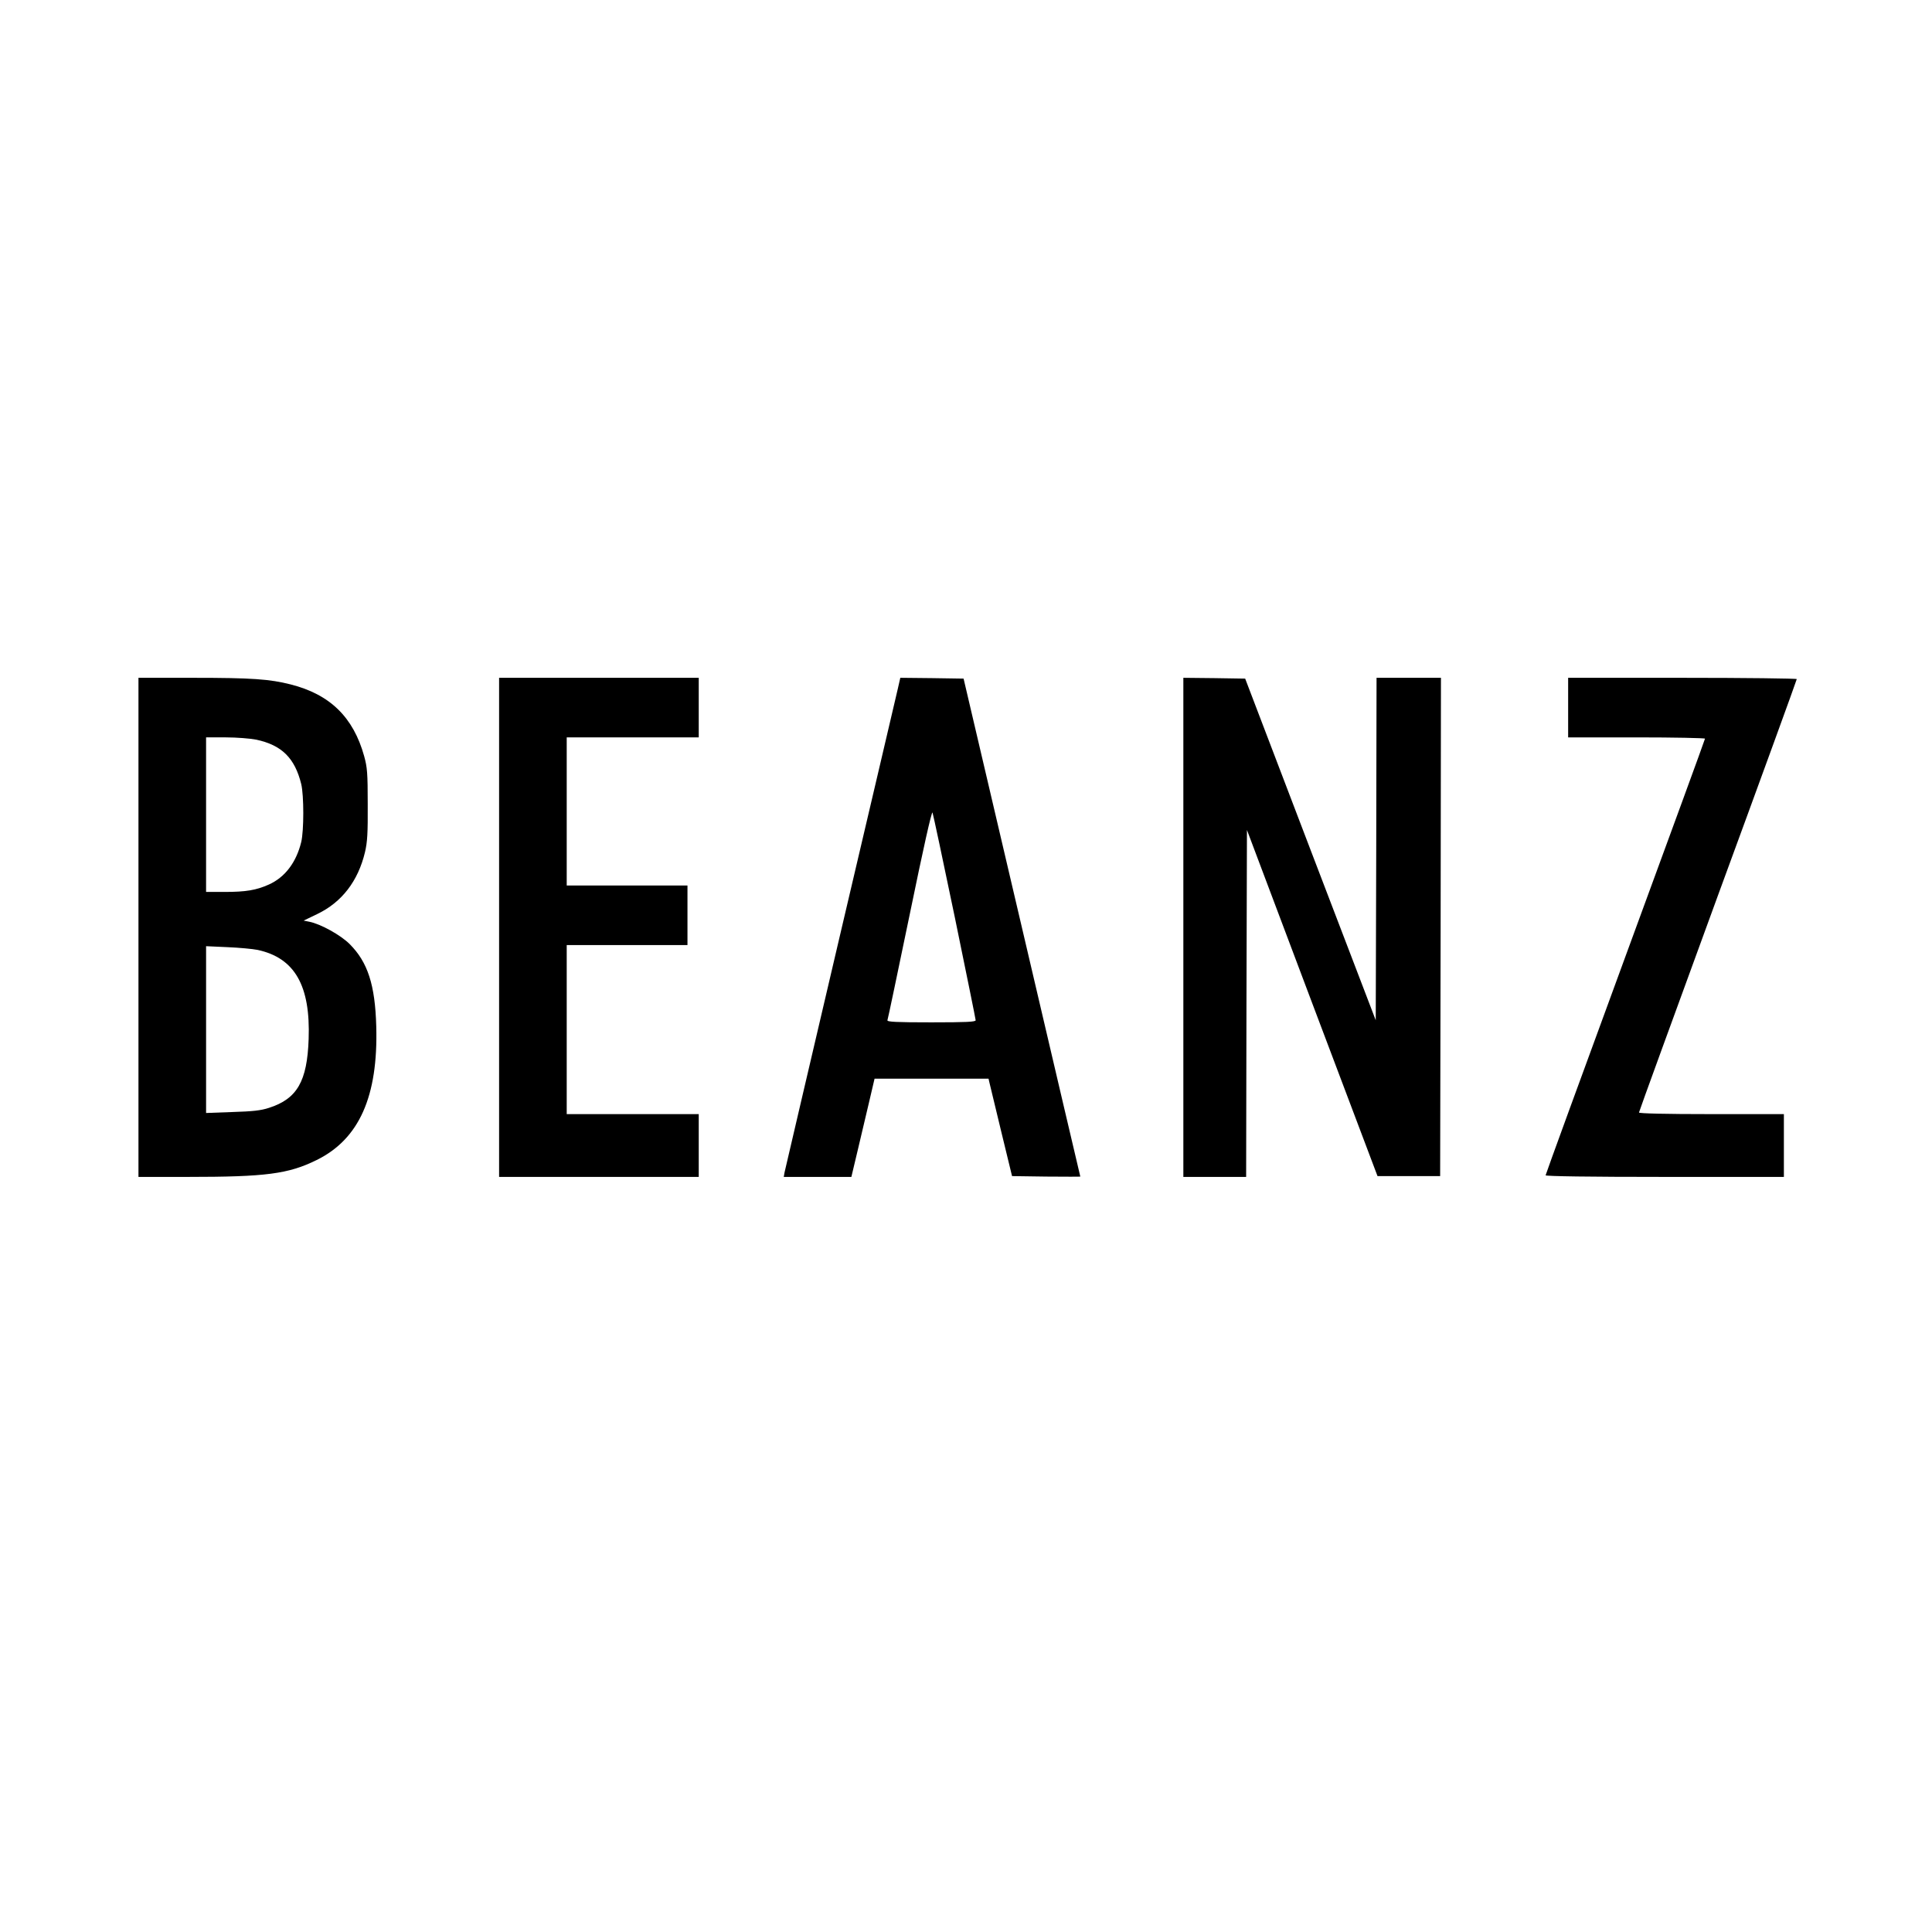
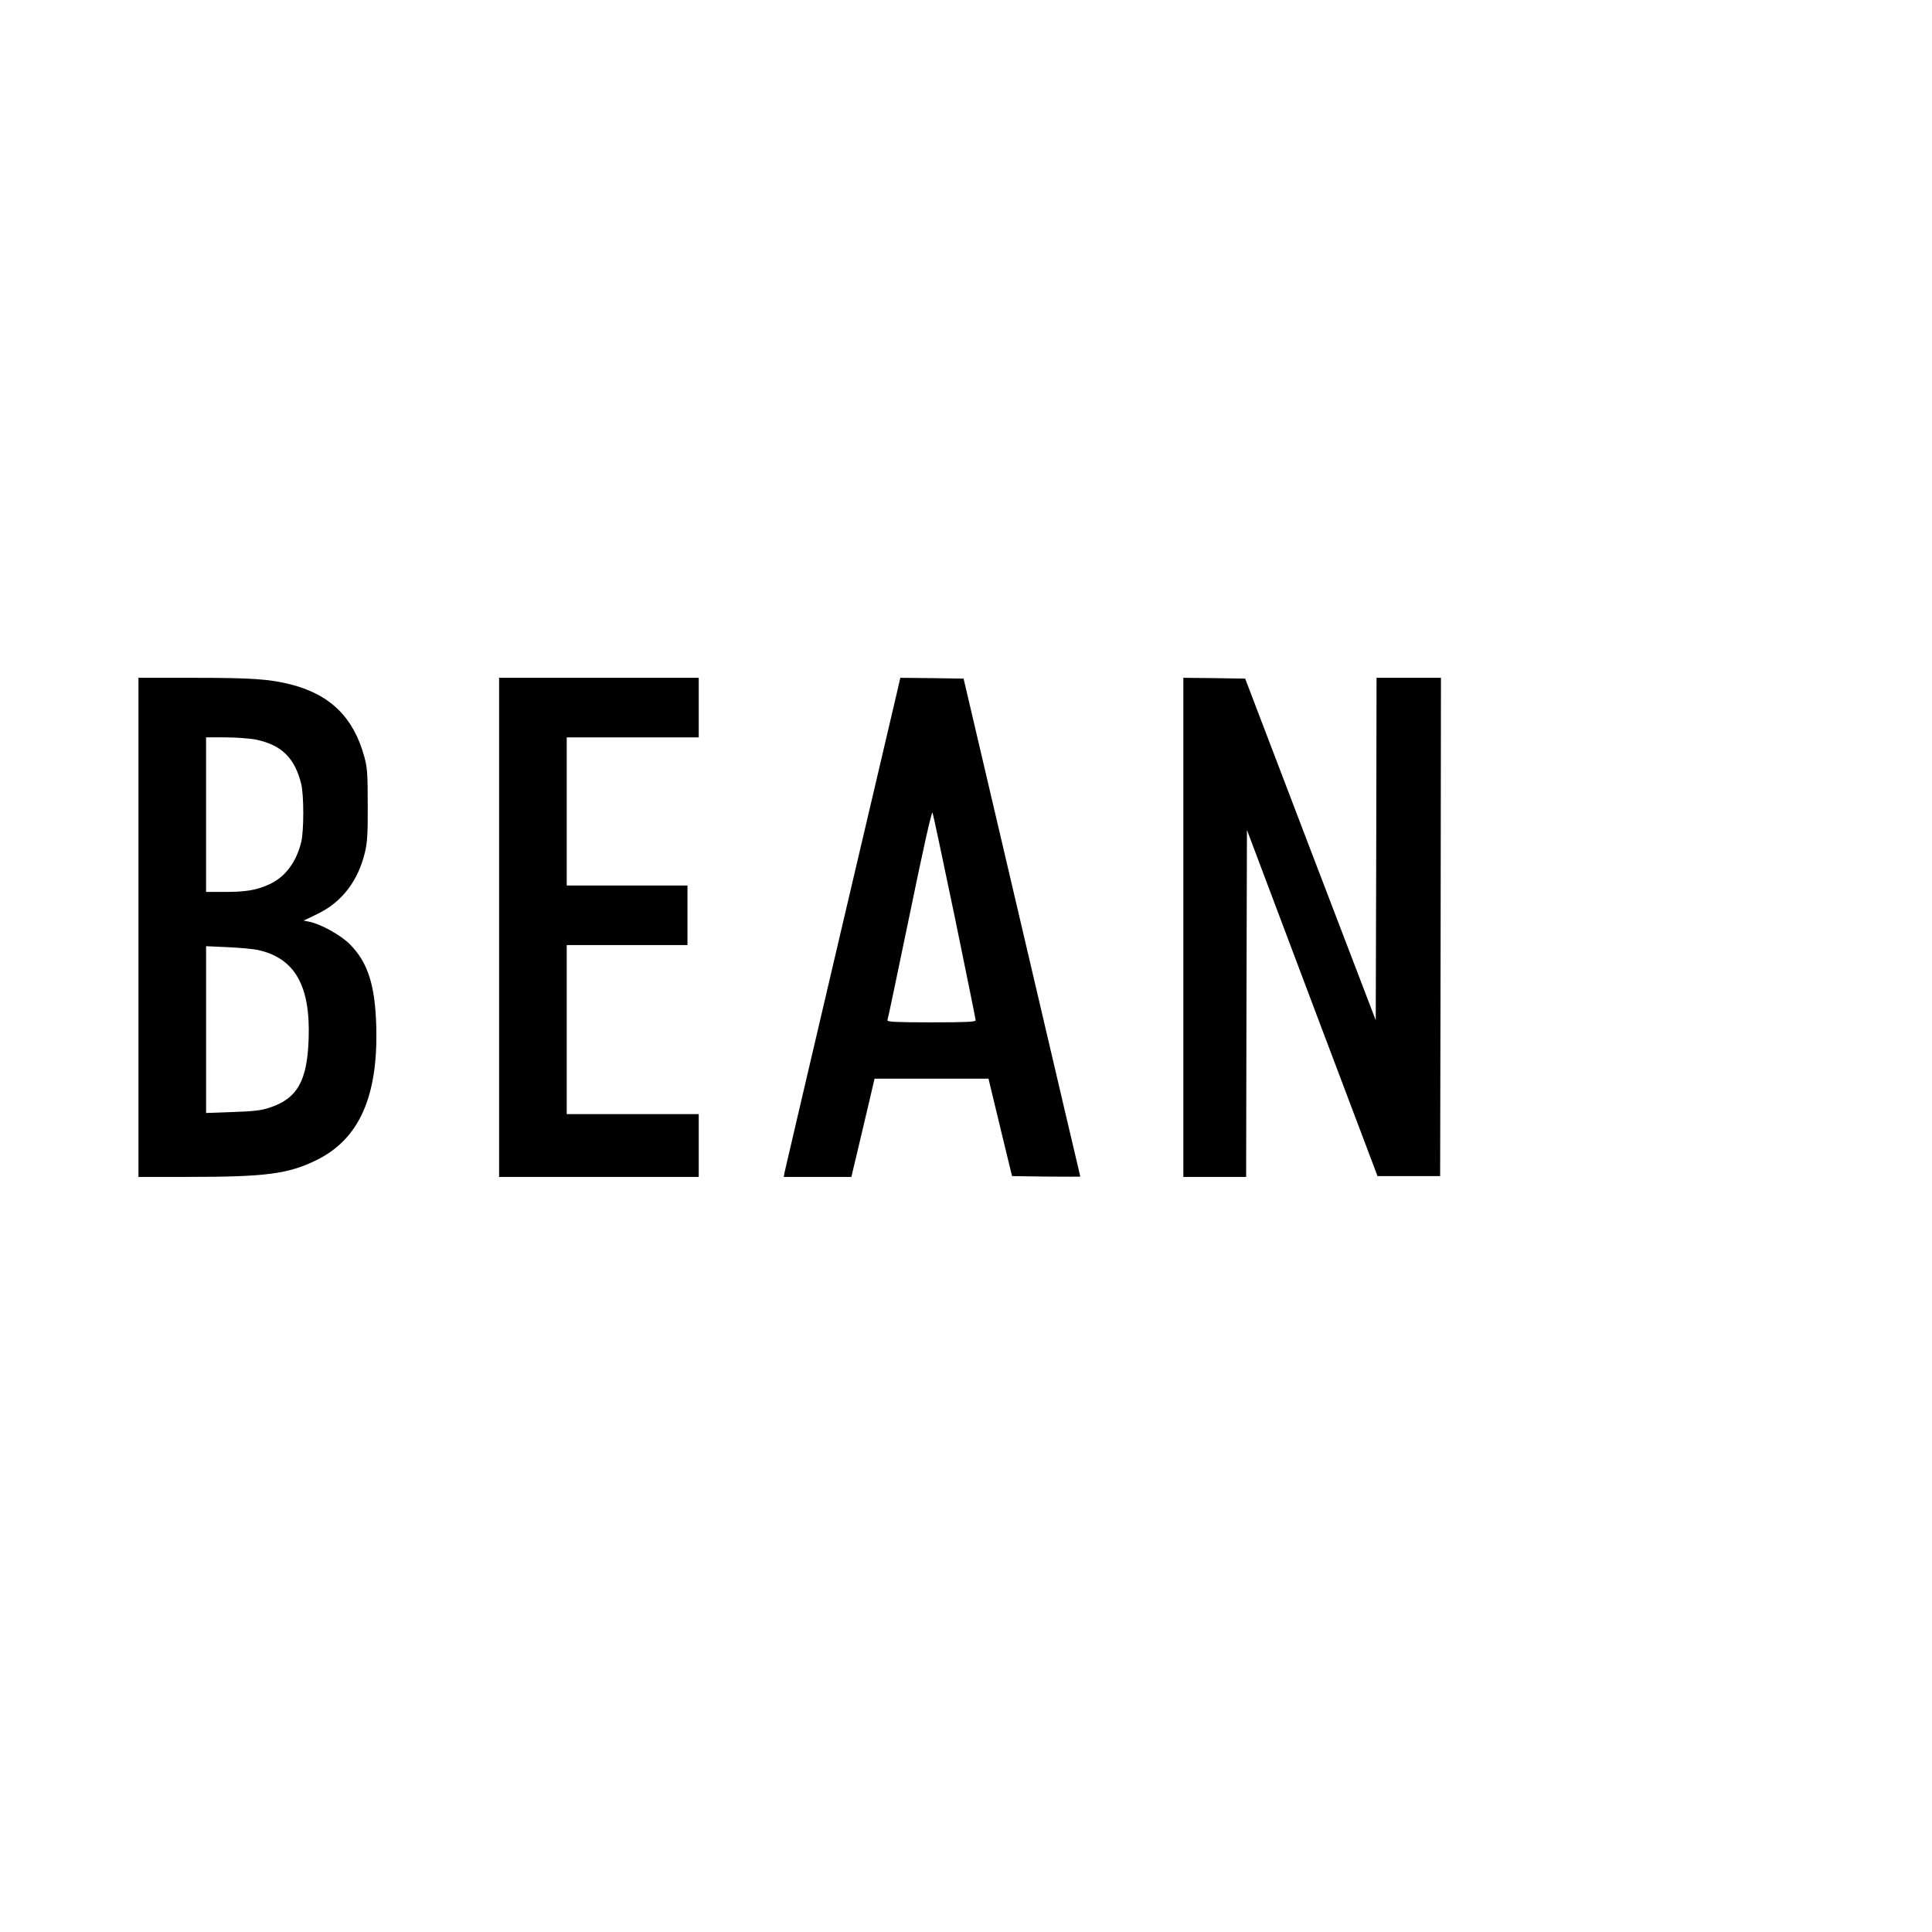
<svg xmlns="http://www.w3.org/2000/svg" version="1.0" width="1200pt" height="1200pt" viewBox="0 0 1200 1200" preserveAspectRatio="xMidYMid meet">
  <g transform="translate(0,1200) scale(0.1,-0.1)" fill="#000000" stroke="none">
    <path d="M860 6240 l0 -1550 304 0 c487 0 627 18 803 105 264 130 382 395 370 830 -7 258 -53 399 -165 511 -56 56 -180 125 -251 139 l-35 7 85 41 c152 73 253 204 296 384 15 64 18 119 17 298 0 194 -3 229 -22 298 -67 242 -212 384 -457 446 -130 33 -241 41 -602 41 l-343 0 0 -1550z m731 1166 c159 -34 240 -114 280 -276 17 -71 17 -289 0 -360 -31 -127 -101 -219 -201 -264 -78 -35 -142 -46 -276 -46 l-114 0 0 480 0 480 123 0 c67 0 152 -7 188 -14z m9 -1306 c231 -50 329 -222 317 -554 -9 -263 -72 -371 -246 -427 -52 -17 -101 -22 -228 -26 l-163 -6 0 518 0 518 133 -6 c72 -3 157 -11 187 -17z" />
    <path d="M3100 6240 l0 -1550 620 0 620 0 0 195 0 195 -410 0 -410 0 0 525 0 525 375 0 375 0 0 185 0 185 -375 0 -375 0 0 460 0 460 410 0 410 0 0 185 0 185 -620 0 -620 0 0 -1550z" />
    <path d="M5576 7720 c-9 -38 -169 -723 -357 -1522 -187 -799 -343 -1465 -346 -1480 l-5 -28 210 0 210 0 40 168 c22 92 54 229 72 305 l32 137 354 0 354 0 5 -22 c3 -13 36 -149 73 -303 l68 -280 212 -3 c117 -1 212 -1 212 0 -1 2 -164 698 -363 1548 l-362 1545 -197 3 -196 2 -16 -70z m354 -1415 c71 -346 130 -635 130 -642 0 -10 -56 -13 -276 -13 -217 0 -275 3 -272 13 3 6 65 304 139 660 84 409 136 641 141 630 4 -10 66 -301 138 -648z" />
-     <path d="M7350 6240 l0 -1550 195 0 195 0 2 1077 3 1078 405 -1075 406 -1075 194 0 195 0 3 1548 2 1547 -200 0 -200 0 -2 -1064 -3 -1063 -406 1061 -405 1061 -192 3 -192 2 0 -1550z" />
-     <path d="M9740 7605 l0 -185 425 0 c234 0 425 -4 425 -8 0 -5 -223 -614 -495 -1355 -272 -741 -495 -1352 -495 -1357 0 -6 269 -10 740 -10 l740 0 0 195 0 195 -450 0 c-288 0 -450 4 -450 10 0 5 221 611 490 1347 270 735 490 1340 490 1345 0 4 -319 8 -710 8 l-710 0 0 -185z" />
+     <path d="M7350 6240 l0 -1550 195 0 195 0 2 1077 3 1078 405 -1075 406 -1075 194 0 195 0 3 1548 2 1547 -200 0 -200 0 -2 -1064 -3 -1063 -406 1061 -405 1061 -192 3 -192 2 0 -1550" />
  </g>
</svg>